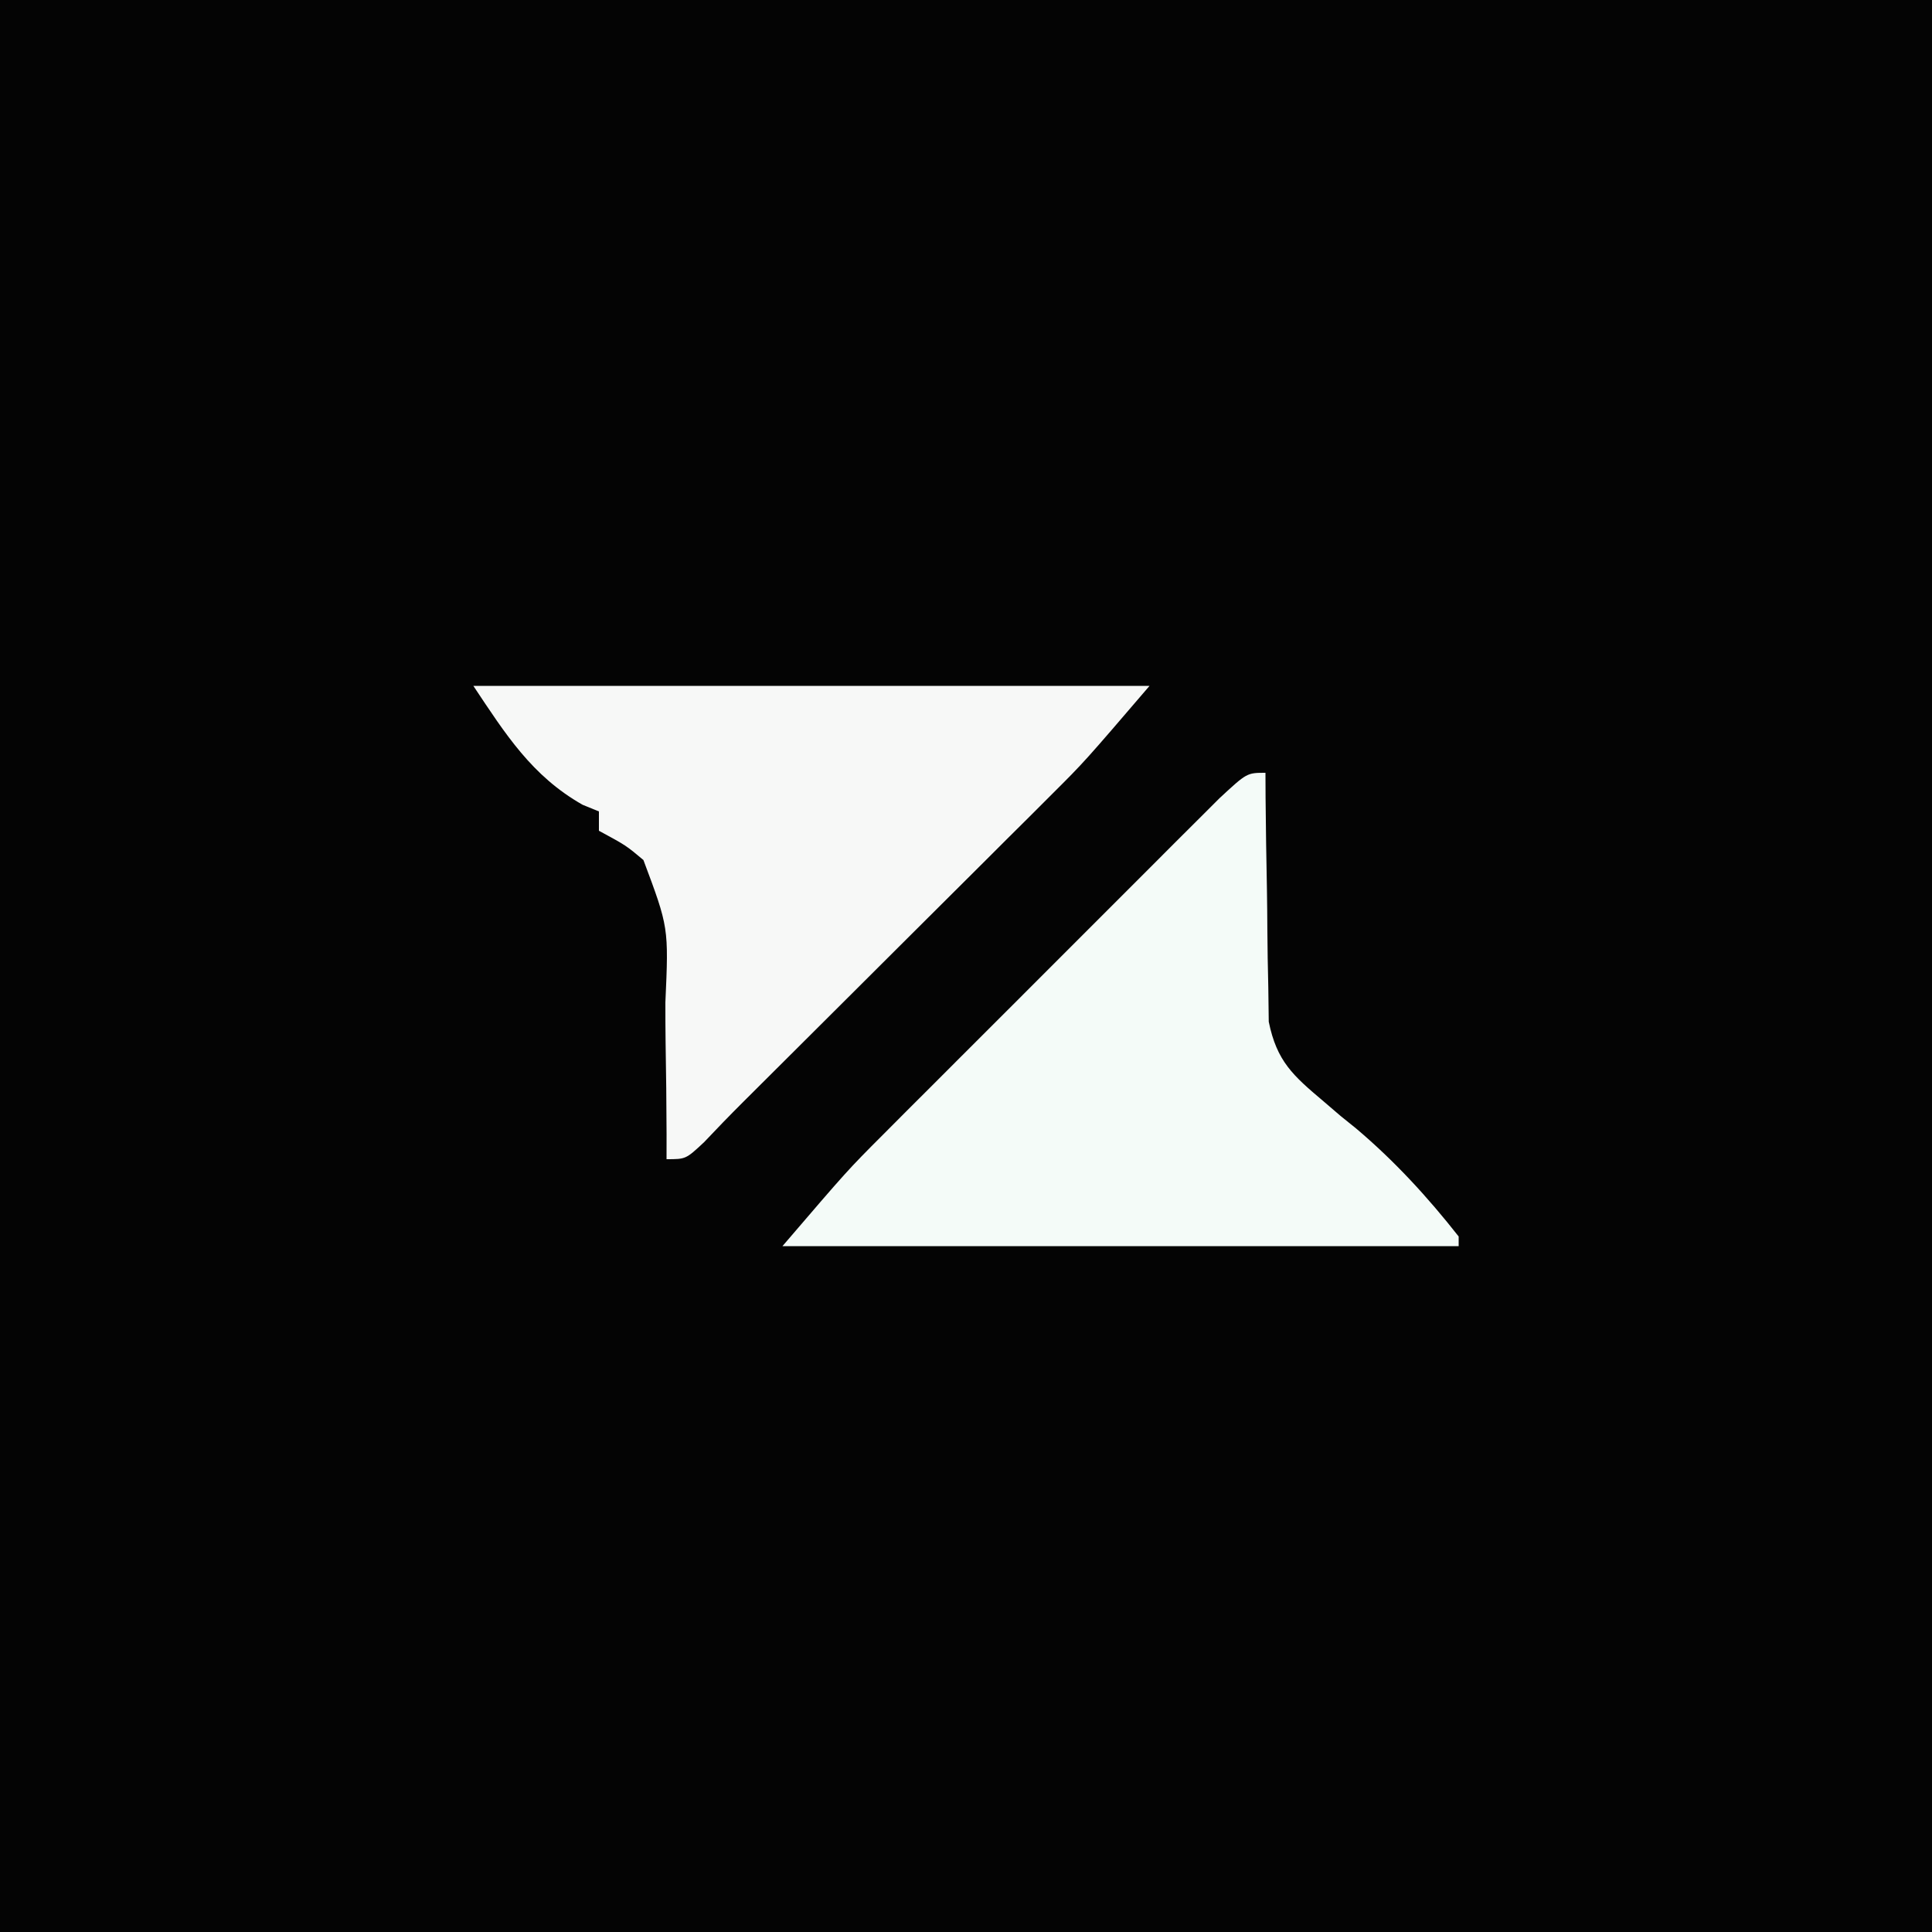
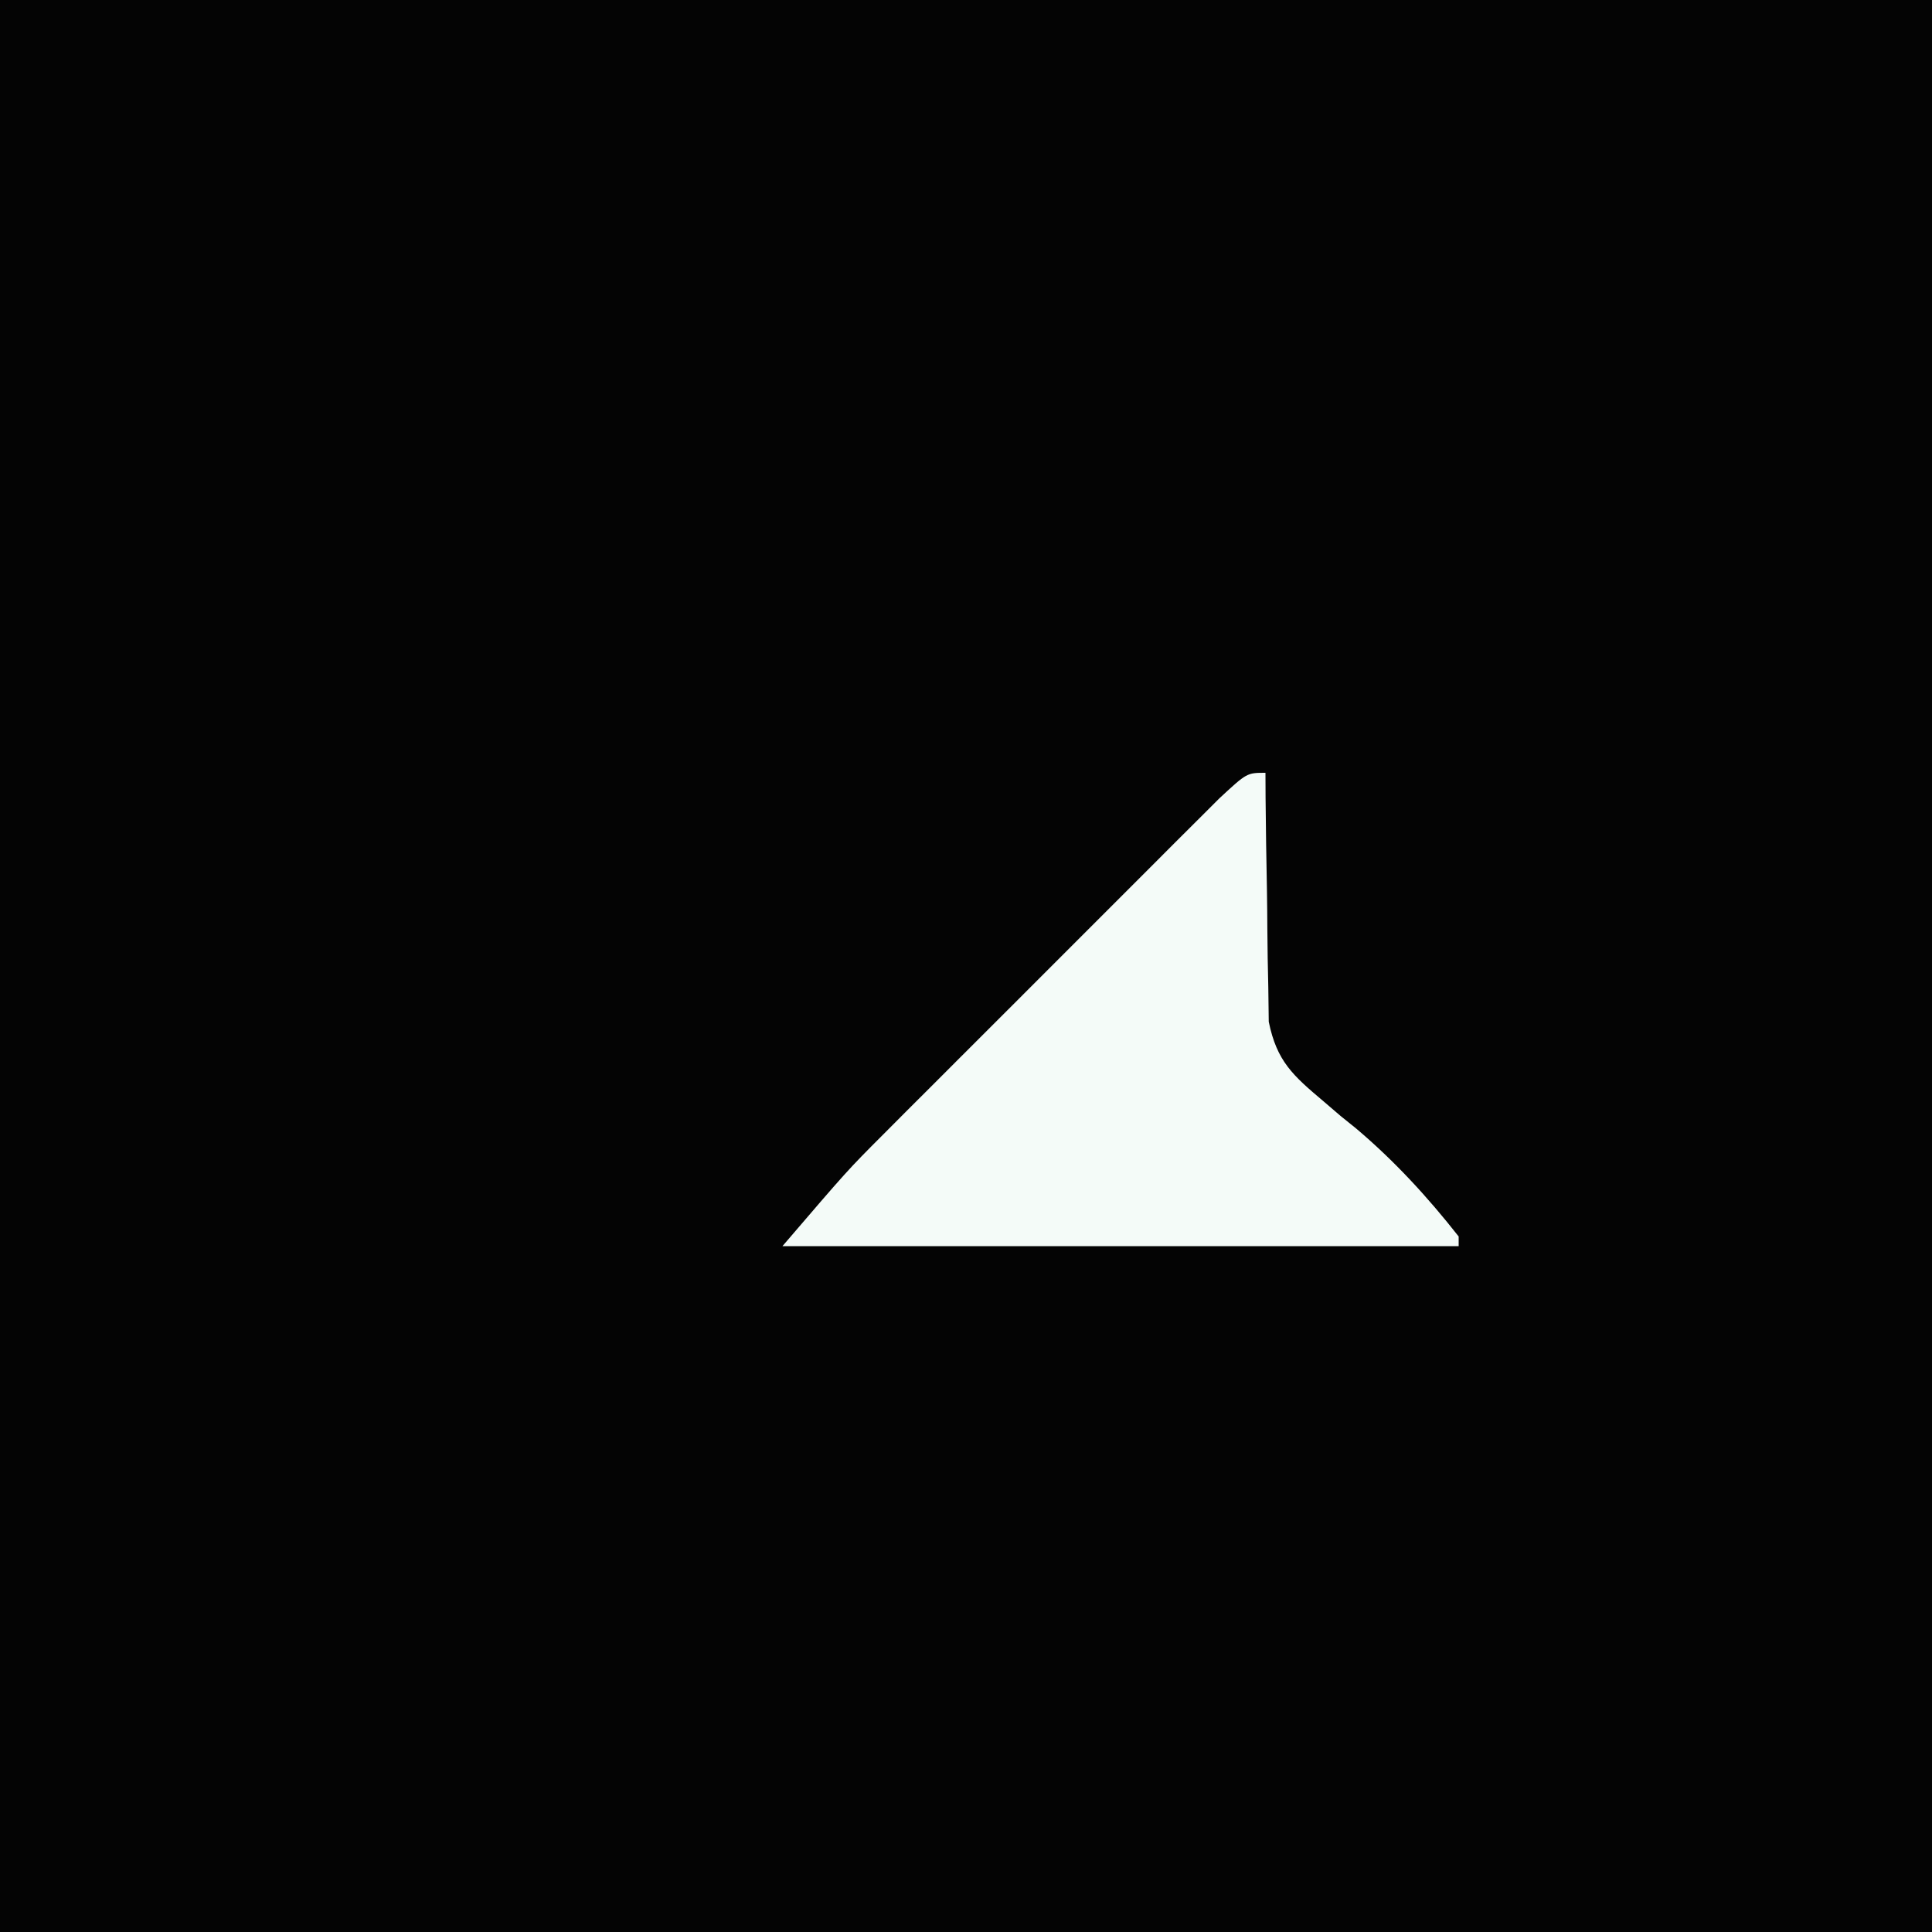
<svg xmlns="http://www.w3.org/2000/svg" version="1.1" width="200" height="200">
  <rect width="100%" height="100%" fill="#808080" stroke="none" />
  <path d="M0 0 C66 0 132 0 200 0 C200 66 200 132 200 200 C134 200 68 200 0 200 C0 134 0 68 0 0 Z " fill="#040404" transform="translate(0,0)" />
-   <path d="M0 0 C23.1 0 46.2 0 70 0 C63.25 7.875 63.25 7.875 59.894 11.219 C59.147 11.967 58.399 12.714 57.629 13.484 C56.841 14.267 56.054 15.049 55.242 15.855 C54.417 16.68 53.591 17.504 52.741 18.353 C50.121 20.967 47.498 23.577 44.875 26.188 C43.105 27.952 41.336 29.717 39.566 31.482 C35.674 35.365 31.78 39.245 27.883 43.123 C26.528 44.474 25.198 45.849 23.885 47.239 C22 49 22 49 20 49 C20.001 48.148 20.002 47.295 20.003 46.417 C19.993 43.239 19.957 40.062 19.902 36.885 C19.884 35.512 19.877 34.14 19.88 32.767 C20.225 25.016 20.225 25.016 17.606 18.029 C15.81 16.522 15.81 16.522 13 15 C13 14.34 13 13.68 13 13 C12.443 12.773 11.886 12.546 11.312 12.312 C6.052 9.327 3.333 4.999 0 0 Z " fill="#F7F8F7" transform="translate(49,71)" />
  <path d="M0 0 C0.004 0.852 0.008 1.705 0.012 2.583 C0.04 5.761 0.089 8.938 0.153 12.115 C0.176 13.488 0.19 14.86 0.196 16.233 C0.205 18.211 0.249 20.19 0.293 22.168 C0.309 23.357 0.324 24.545 0.341 25.77 C1.179 29.875 2.847 31.337 6 34 C6.585 34.501 7.17 35.003 7.773 35.52 C8.302 35.946 8.83 36.373 9.375 36.812 C13.337 40.156 16.799 43.924 20 48 C20 48.33 20 48.66 20 49 C-3.1 49 -26.2 49 -50 49 C-43.248 41.123 -43.248 41.123 -39.587 37.458 C-38.773 36.64 -37.959 35.823 -37.12 34.981 C-36.261 34.124 -35.401 33.266 -34.516 32.383 C-33.17 31.036 -33.17 31.036 -31.798 29.662 C-29.913 27.777 -28.028 25.892 -26.14 24.01 C-23.72 21.596 -21.305 19.177 -18.891 16.757 C-16.581 14.442 -14.267 12.131 -11.953 9.82 C-11.085 8.951 -10.218 8.081 -9.324 7.185 C-8.522 6.387 -7.721 5.588 -6.896 4.766 C-6.19 4.061 -5.484 3.356 -4.757 2.63 C-1.922 0 -1.922 0 0 0 Z " fill="#F4FBF8" transform="translate(131,80)" />
</svg>